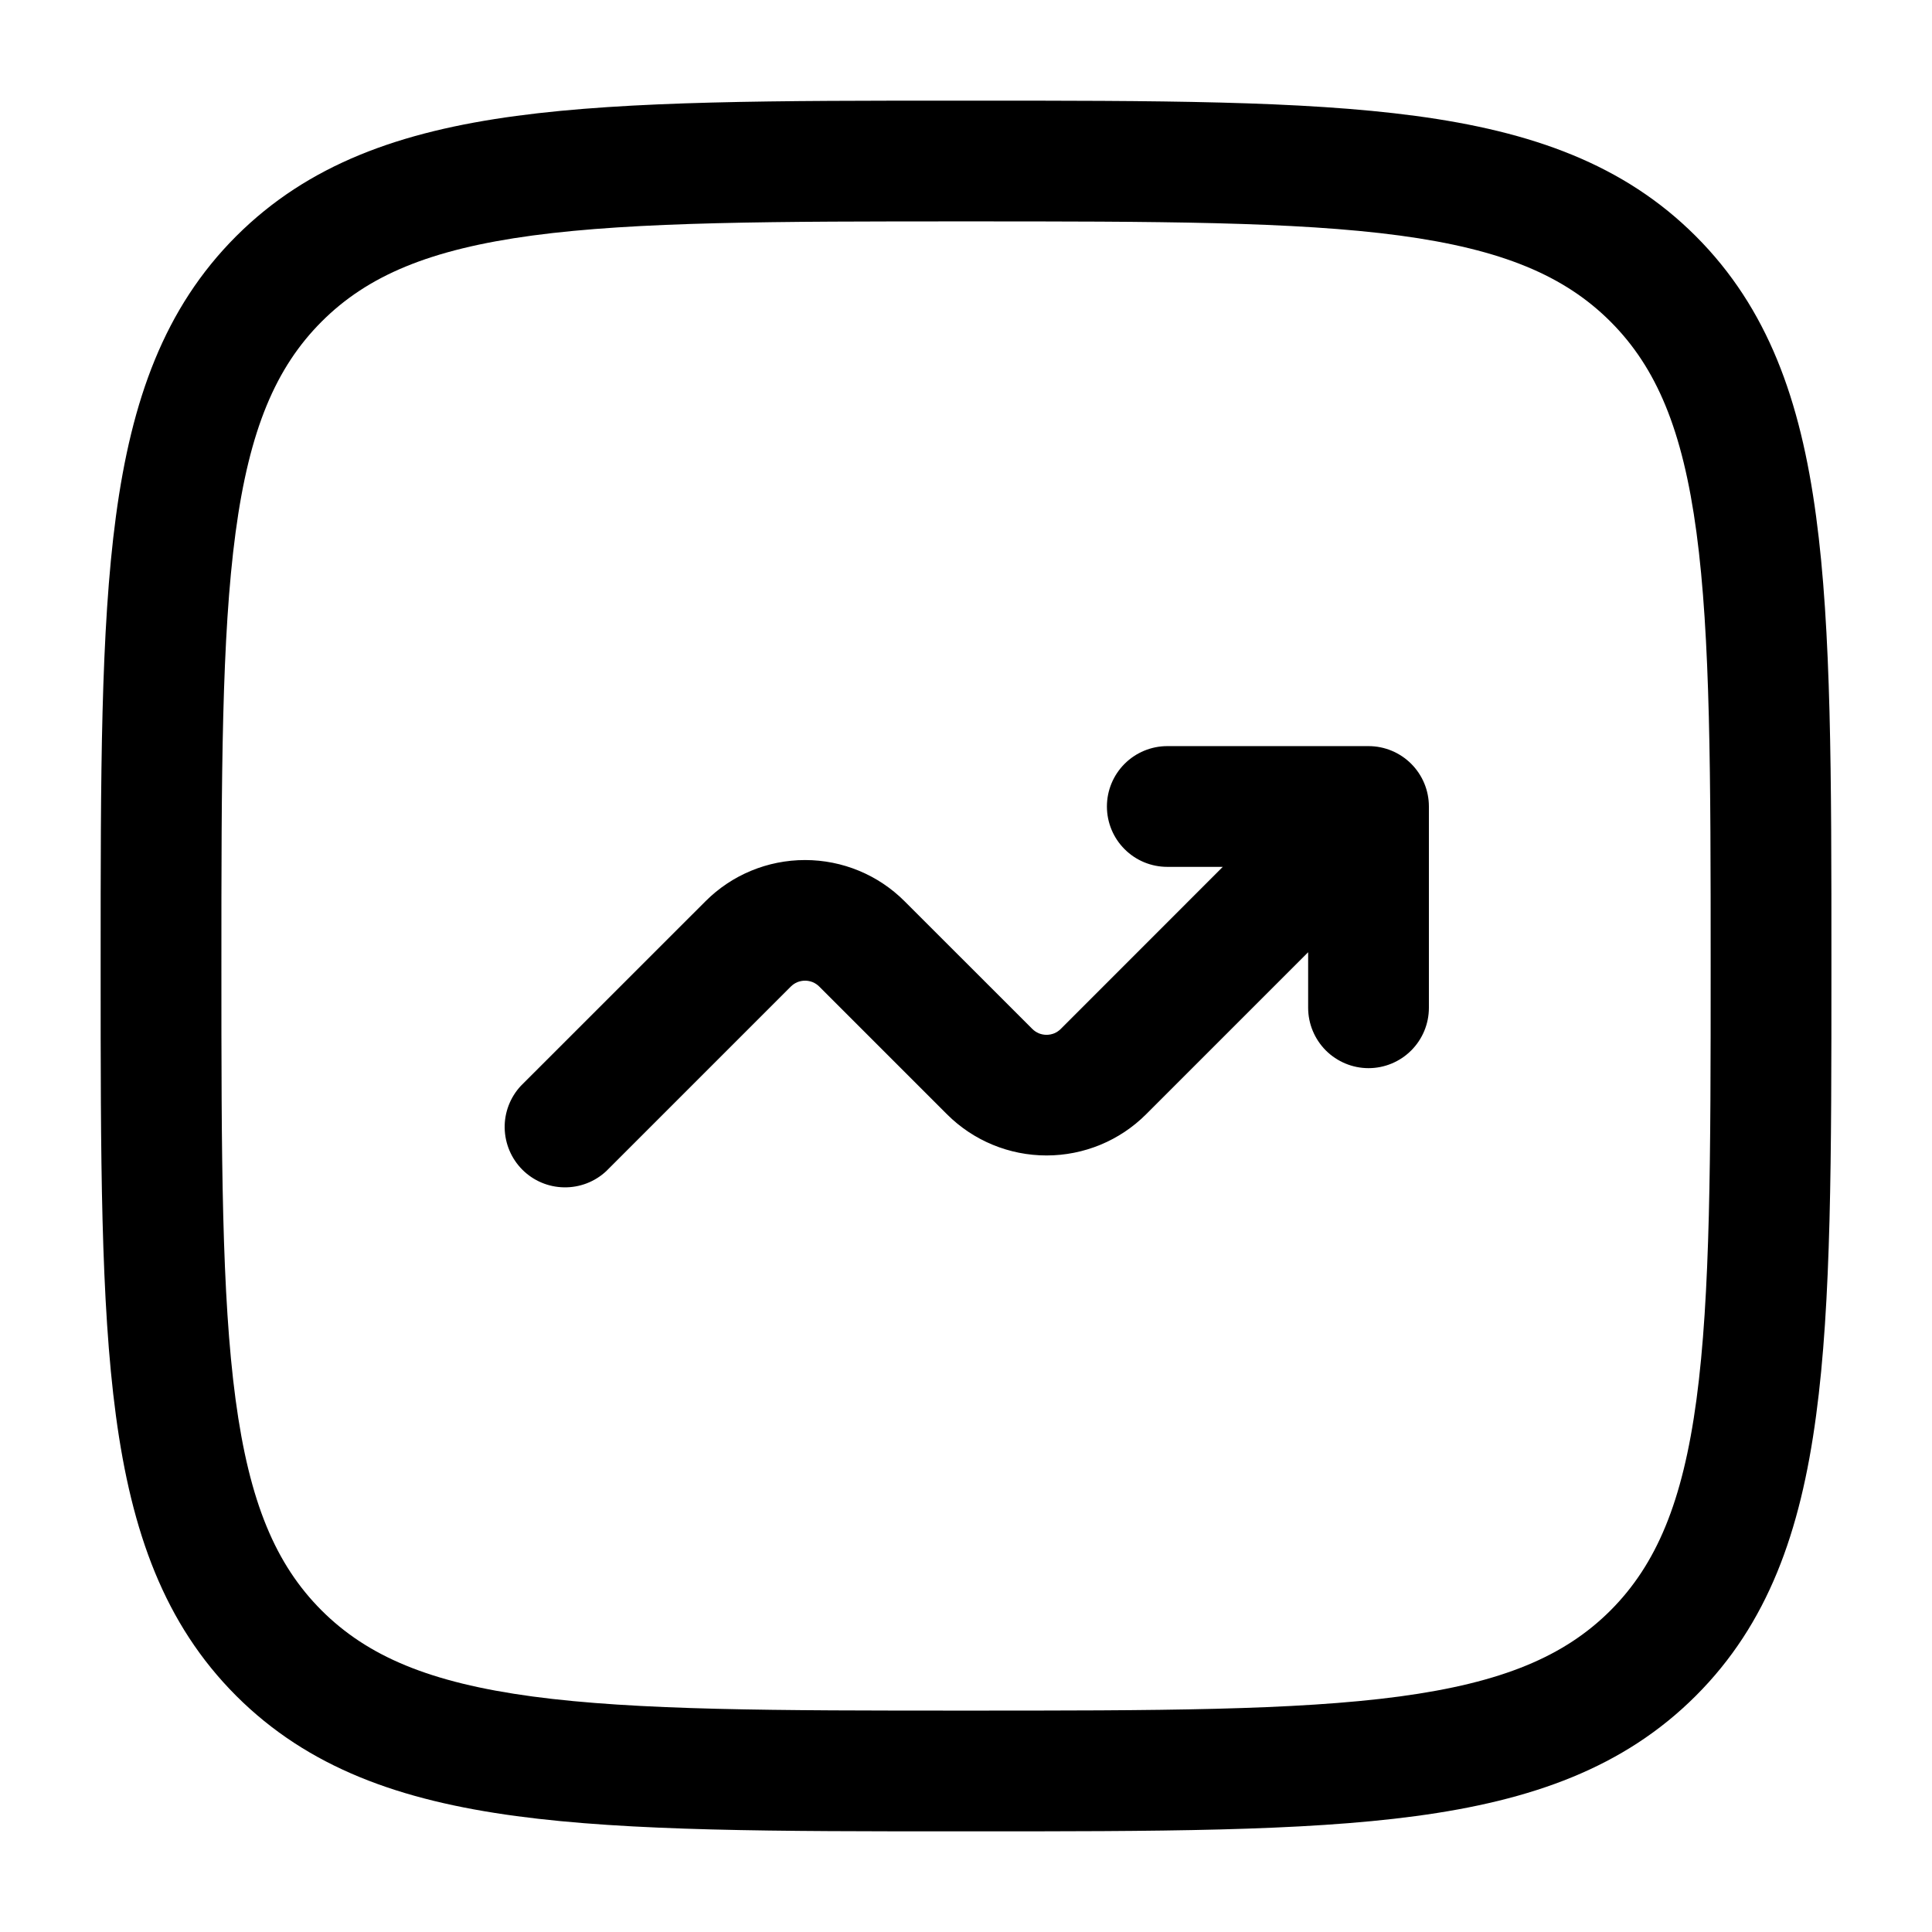
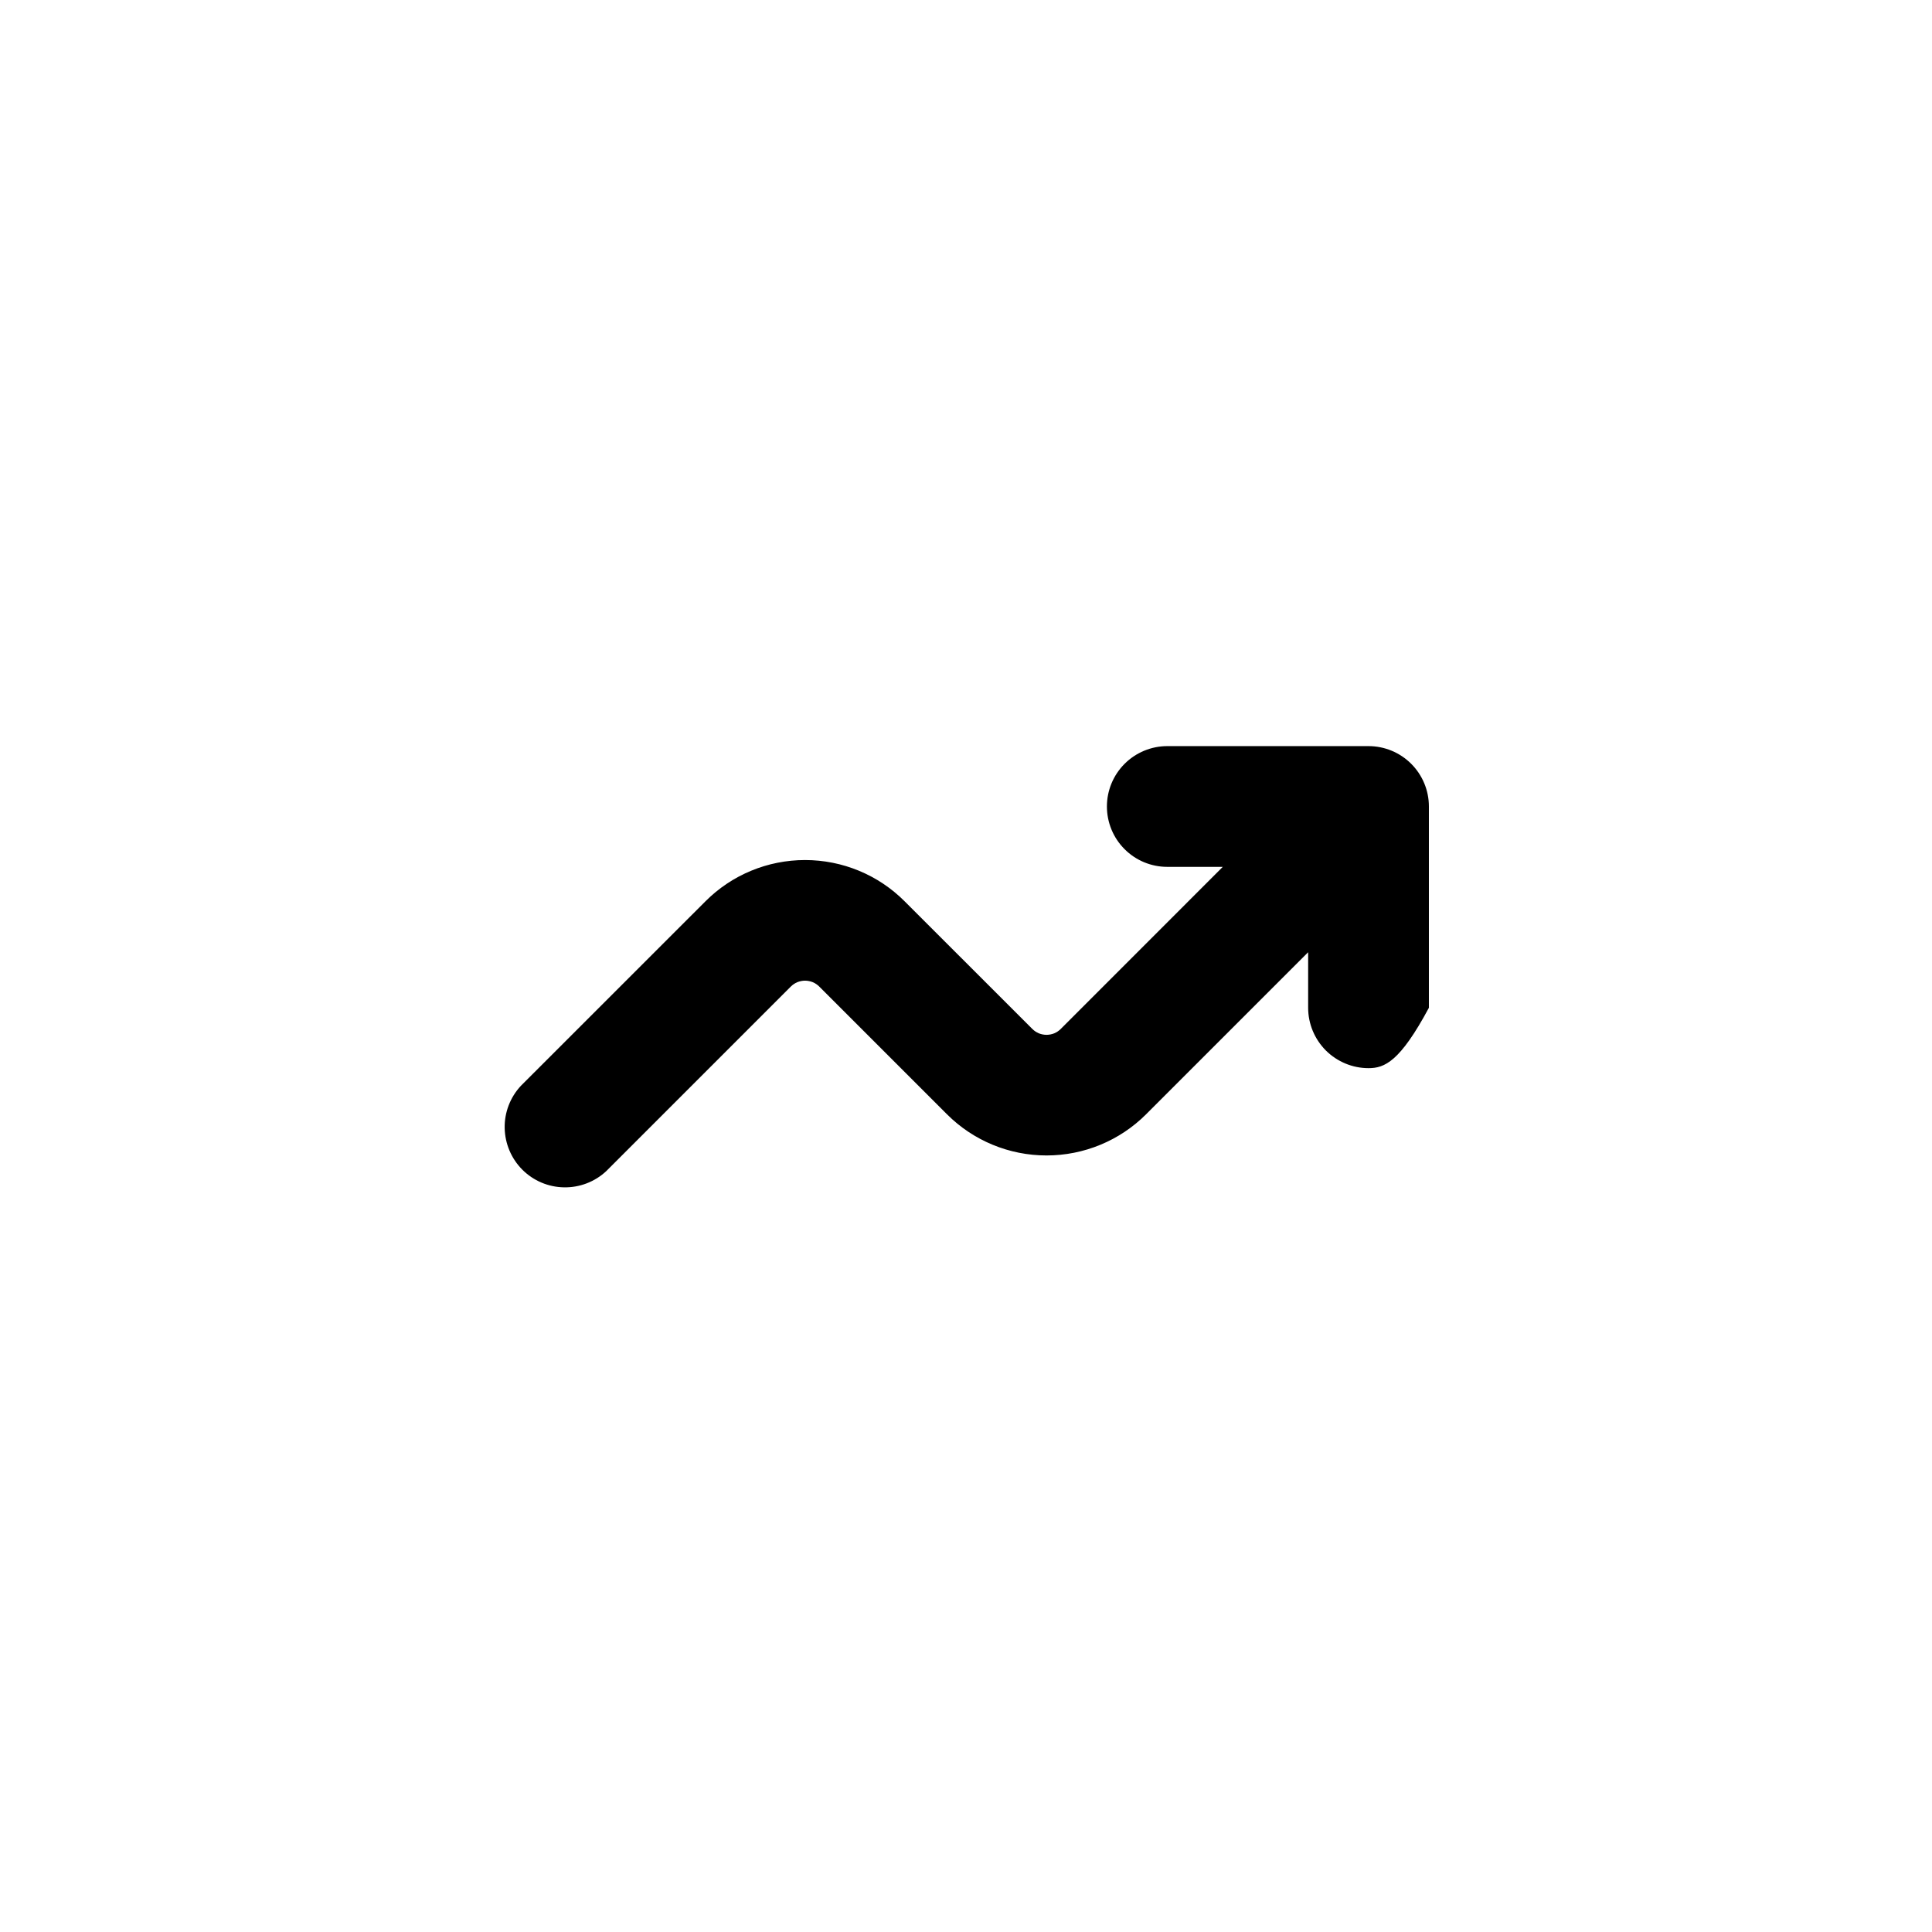
<svg xmlns="http://www.w3.org/2000/svg" width="32" height="32" viewBox="0 0 32 32" fill="none">
-   <path d="M10.041 19.398C9.851 19.575 9.6 19.671 9.341 19.666C9.082 19.662 8.835 19.557 8.652 19.374C8.469 19.191 8.364 18.943 8.359 18.684C8.354 18.425 8.451 18.174 8.627 17.985L11.685 14.928C12.122 14.49 12.715 14.245 13.334 14.245C13.953 14.245 14.546 14.49 14.983 14.928L17.098 17.042C17.129 17.073 17.166 17.098 17.206 17.115C17.247 17.131 17.29 17.14 17.334 17.14C17.378 17.14 17.421 17.131 17.462 17.115C17.502 17.098 17.539 17.073 17.57 17.042L20.253 14.358H19.334C19.069 14.358 18.814 14.253 18.627 14.065C18.439 13.878 18.334 13.623 18.334 13.358C18.334 13.093 18.439 12.839 18.627 12.651C18.814 12.464 19.069 12.358 19.334 12.358H22.667C22.933 12.358 23.187 12.464 23.374 12.651C23.562 12.839 23.667 13.093 23.667 13.358V16.692C23.667 16.957 23.562 17.211 23.374 17.399C23.187 17.586 22.933 17.692 22.667 17.692C22.402 17.692 22.148 17.586 21.96 17.399C21.773 17.211 21.667 16.957 21.667 16.692V15.772L18.983 18.456C18.546 18.893 17.953 19.138 17.334 19.138C16.715 19.138 16.122 18.893 15.685 18.456L13.57 16.341C13.539 16.31 13.502 16.285 13.462 16.268C13.421 16.252 13.378 16.243 13.334 16.243C13.29 16.243 13.247 16.252 13.206 16.268C13.166 16.285 13.129 16.31 13.098 16.341L10.041 19.398Z" fill="black" />
-   <path fill-rule="evenodd" clip-rule="evenodd" d="M15.924 1.667C12.846 1.667 10.434 1.667 8.551 1.92C6.626 2.179 5.106 2.72 3.912 3.912C2.719 5.105 2.179 6.625 1.92 8.552C1.667 10.433 1.667 12.845 1.667 15.924V16.076C1.667 19.155 1.667 21.567 1.92 23.449C2.179 25.375 2.72 26.895 3.912 28.088C5.106 29.281 6.626 29.821 8.552 30.08C10.434 30.333 12.846 30.333 15.924 30.333H16.076C19.155 30.333 21.567 30.333 23.45 30.08C25.375 29.821 26.895 29.28 28.088 28.088C29.282 26.895 29.822 25.375 30.08 23.448C30.334 21.567 30.334 19.155 30.334 16.076V15.924C30.334 12.845 30.334 10.433 30.08 8.551C29.822 6.625 29.28 5.105 28.088 3.912C26.895 2.719 25.375 2.179 23.448 1.92C21.567 1.667 19.155 1.667 16.076 1.667H15.924ZM5.327 5.327C6.087 4.567 7.114 4.131 8.819 3.901C10.552 3.669 12.83 3.667 16 3.667C19.171 3.667 21.448 3.669 23.182 3.901C24.887 4.131 25.915 4.568 26.675 5.327C27.434 6.087 27.87 7.113 28.099 8.819C28.331 10.552 28.334 12.829 28.334 16C28.334 19.171 28.331 21.448 28.099 23.181C27.87 24.887 27.432 25.915 26.674 26.675C25.914 27.433 24.887 27.869 23.182 28.099C21.448 28.331 19.171 28.333 16 28.333C12.83 28.333 10.552 28.331 8.819 28.099C7.114 27.869 6.086 27.432 5.326 26.673C4.567 25.913 4.131 24.887 3.902 23.181C3.67 21.448 3.667 19.171 3.667 16C3.667 12.829 3.67 10.552 3.902 8.819C4.131 7.113 4.568 6.087 5.327 5.327Z" fill="black" />
+   <path d="M10.041 19.398C9.851 19.575 9.6 19.671 9.341 19.666C9.082 19.662 8.835 19.557 8.652 19.374C8.469 19.191 8.364 18.943 8.359 18.684C8.354 18.425 8.451 18.174 8.627 17.985L11.685 14.928C12.122 14.49 12.715 14.245 13.334 14.245C13.953 14.245 14.546 14.49 14.983 14.928L17.098 17.042C17.129 17.073 17.166 17.098 17.206 17.115C17.247 17.131 17.29 17.14 17.334 17.14C17.378 17.14 17.421 17.131 17.462 17.115C17.502 17.098 17.539 17.073 17.57 17.042L20.253 14.358H19.334C19.069 14.358 18.814 14.253 18.627 14.065C18.439 13.878 18.334 13.623 18.334 13.358C18.334 13.093 18.439 12.839 18.627 12.651C18.814 12.464 19.069 12.358 19.334 12.358H22.667C22.933 12.358 23.187 12.464 23.374 12.651C23.562 12.839 23.667 13.093 23.667 13.358V16.692C23.187 17.586 22.933 17.692 22.667 17.692C22.402 17.692 22.148 17.586 21.96 17.399C21.773 17.211 21.667 16.957 21.667 16.692V15.772L18.983 18.456C18.546 18.893 17.953 19.138 17.334 19.138C16.715 19.138 16.122 18.893 15.685 18.456L13.57 16.341C13.539 16.31 13.502 16.285 13.462 16.268C13.421 16.252 13.378 16.243 13.334 16.243C13.29 16.243 13.247 16.252 13.206 16.268C13.166 16.285 13.129 16.31 13.098 16.341L10.041 19.398Z" fill="black" />
</svg>